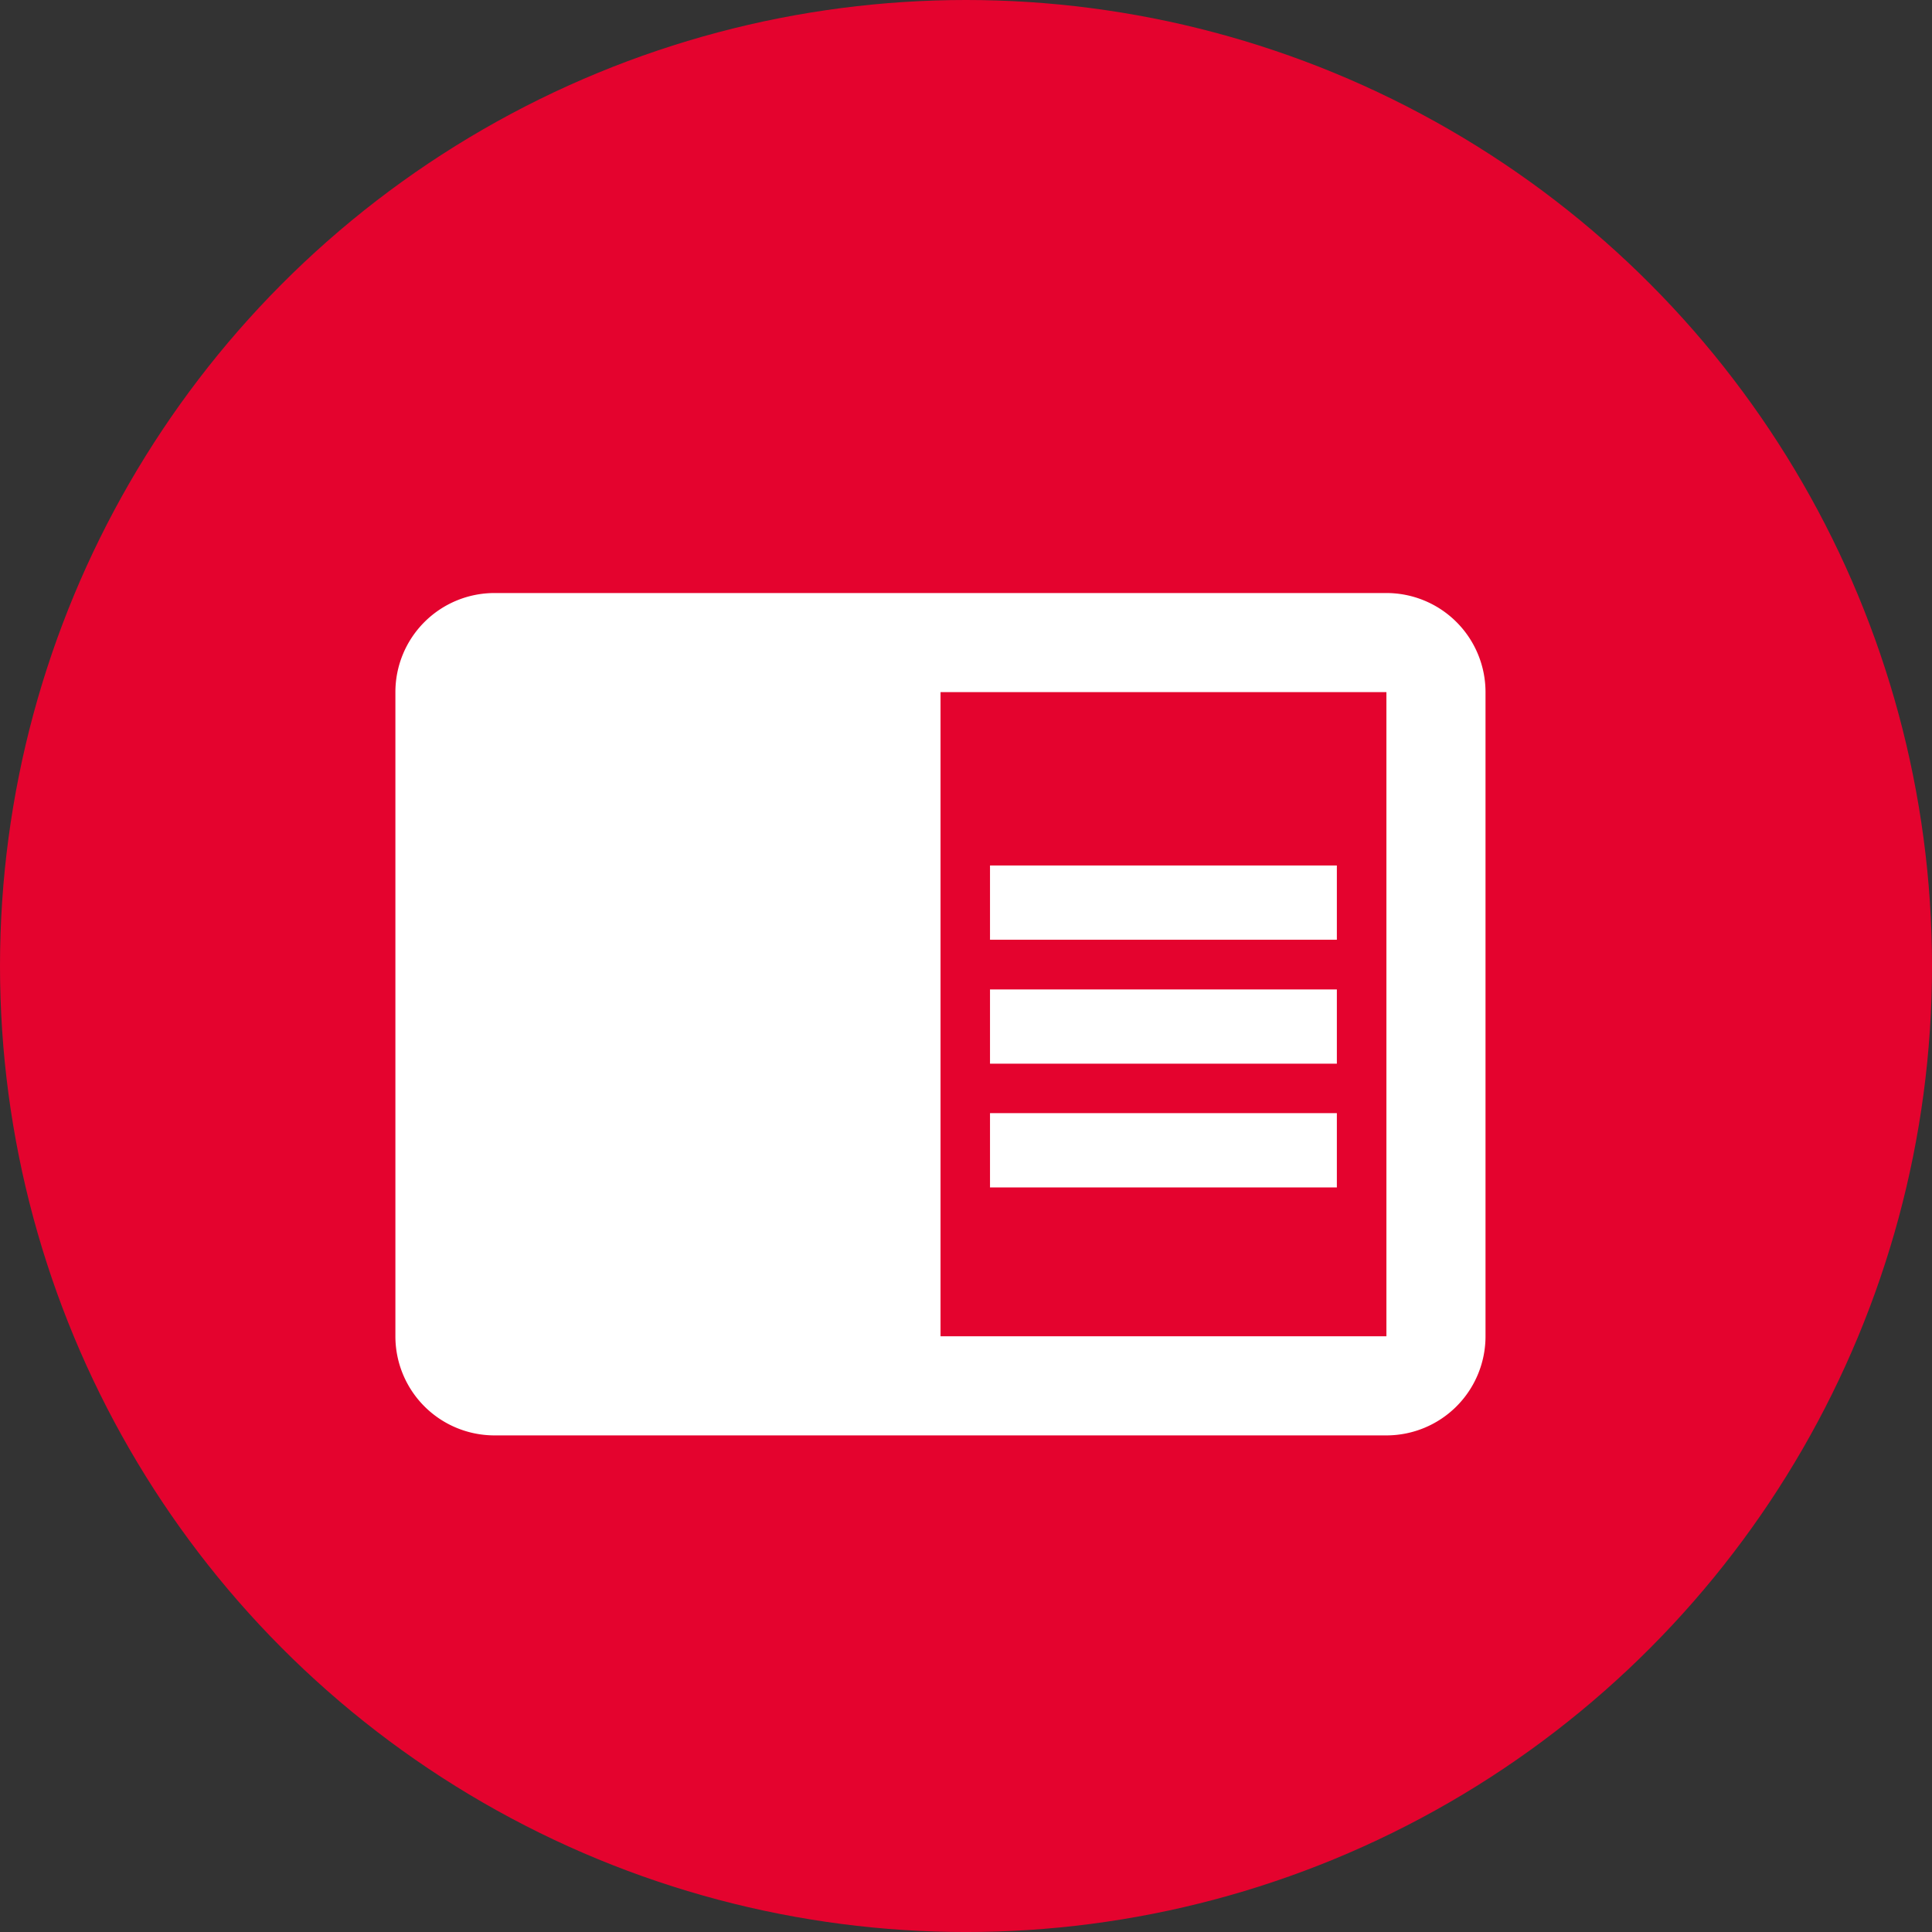
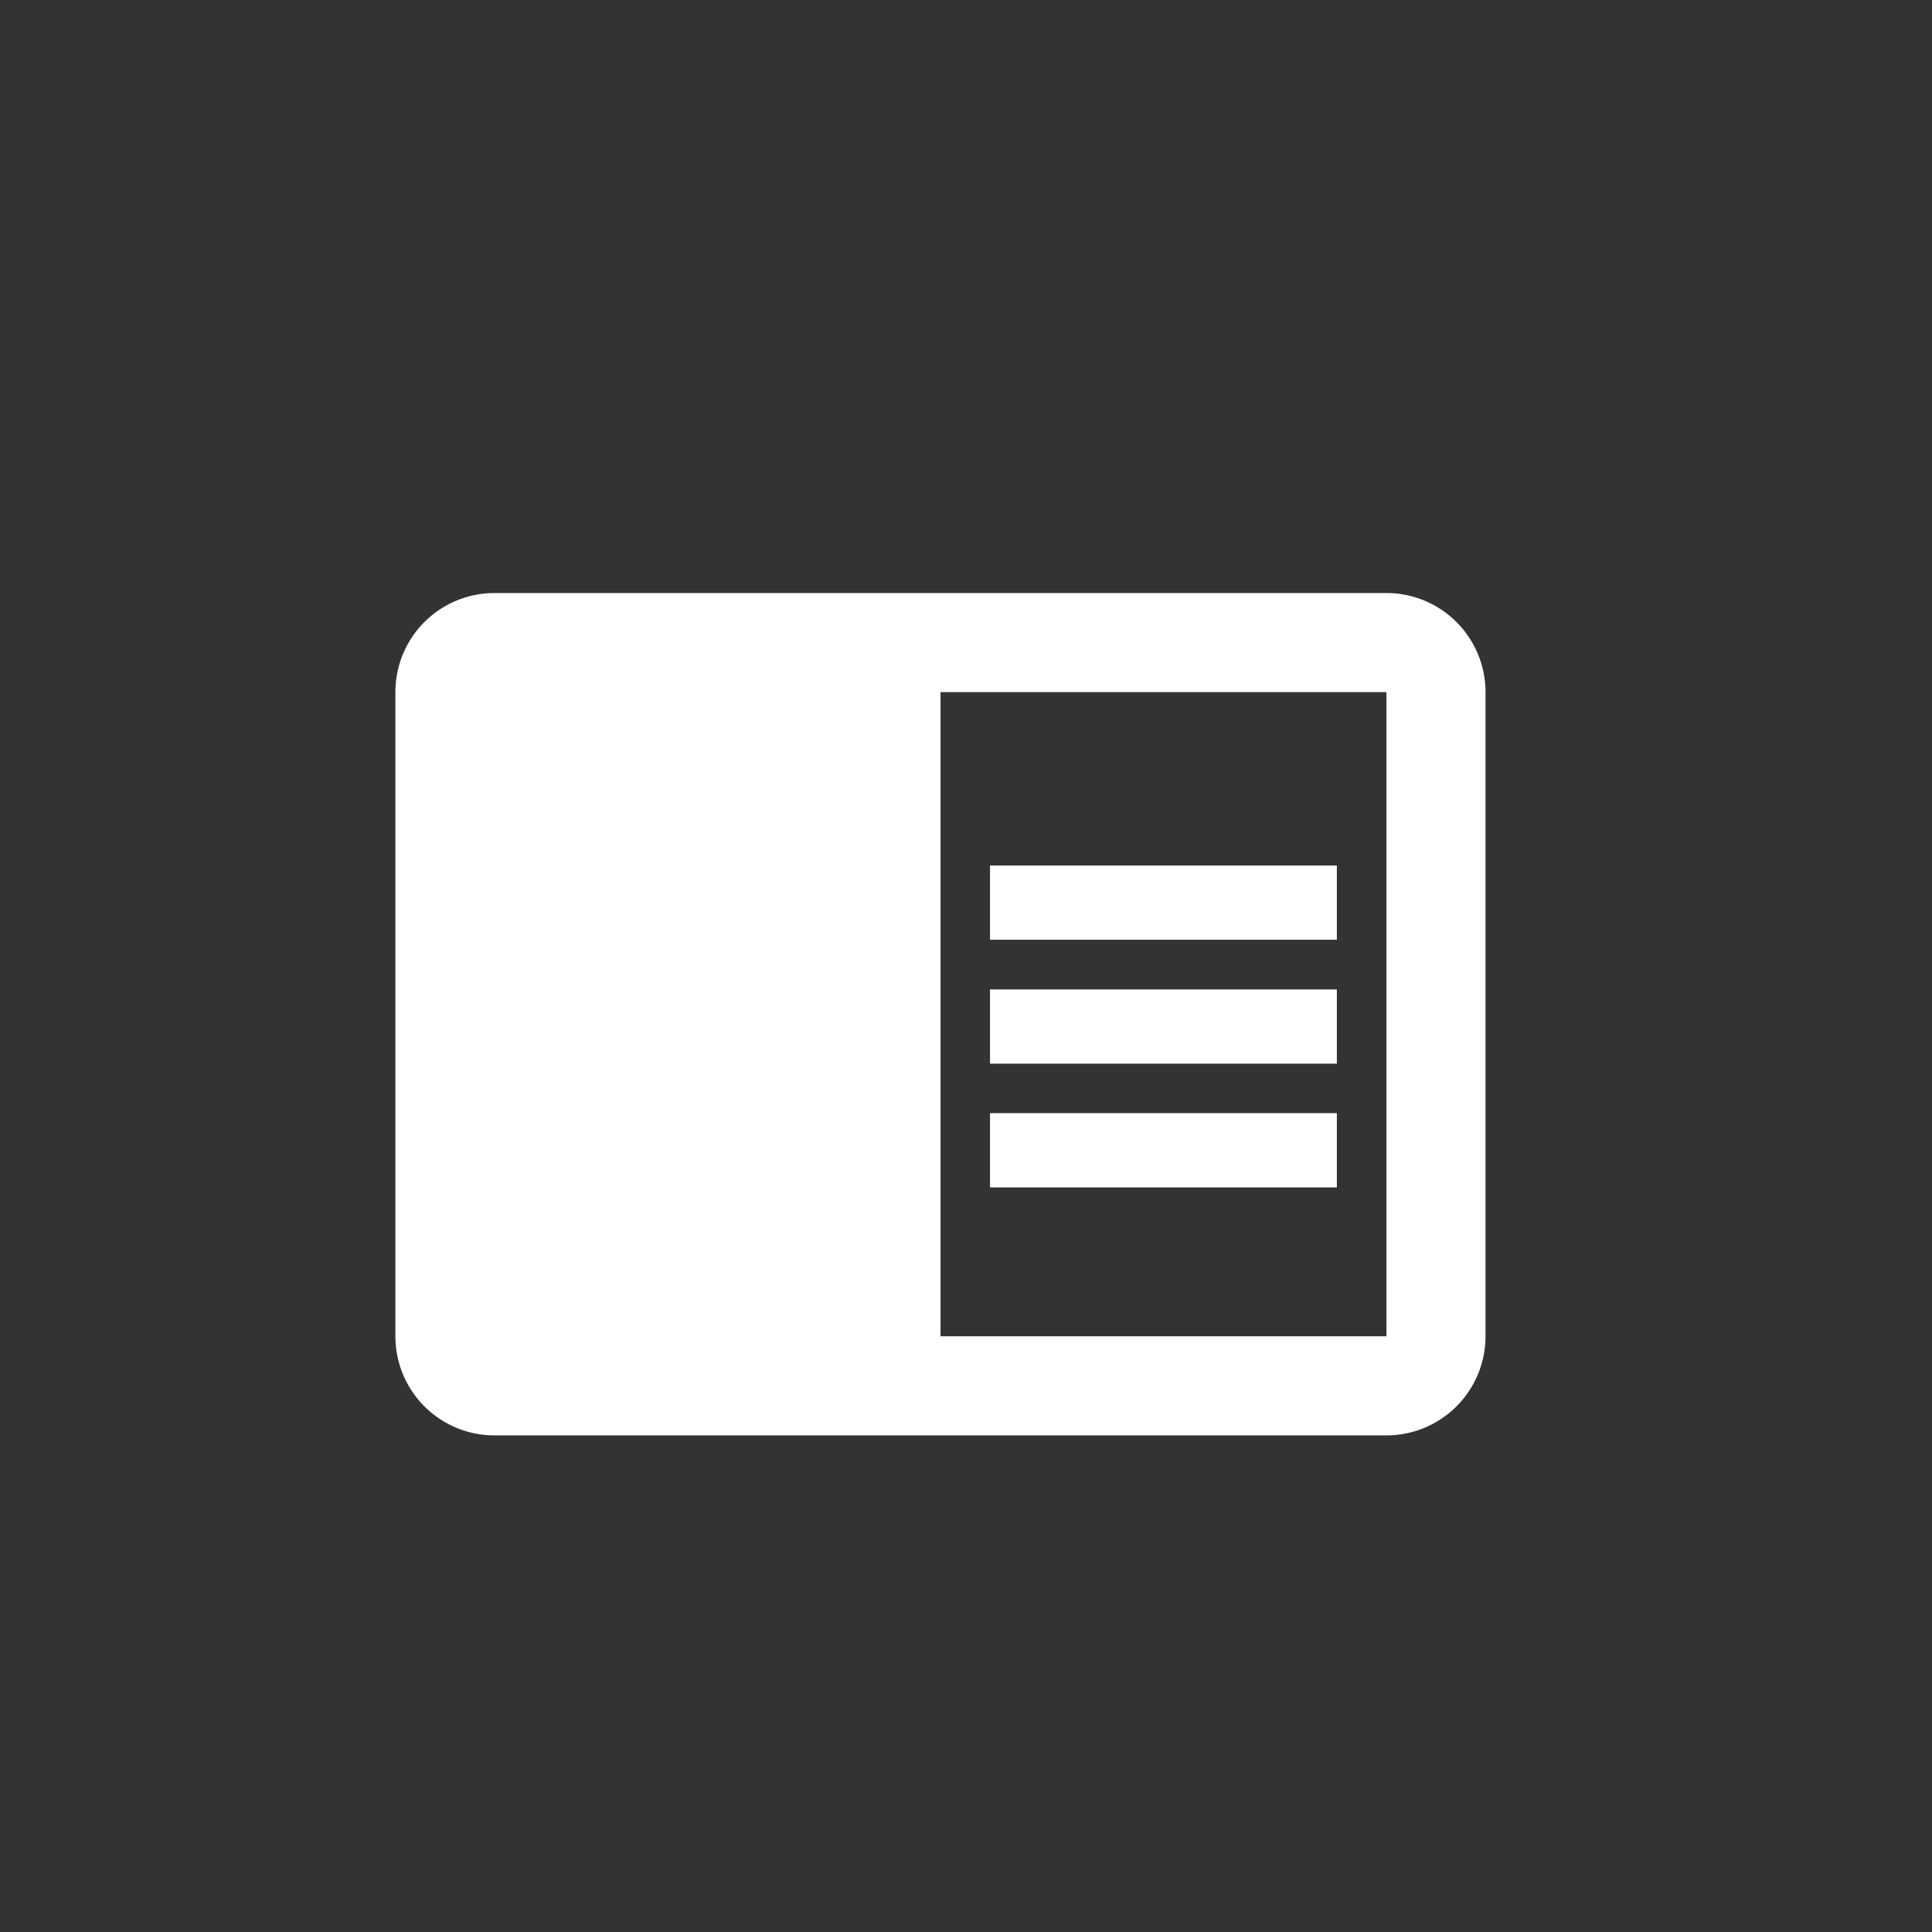
<svg xmlns="http://www.w3.org/2000/svg" viewBox="0 0 98.879 98.879">
  <rect x="0" y="0" width="98.879" height="98.879" fill="#333333" stroke="none" />
  <defs>
    <style>.a{fill:#e4032e;}.b{fill:#fff;}</style>
  </defs>
  <g transform="translate(-723.764 -1484.649)">
    <g transform="translate(723.764 1484.649)">
-       <ellipse class="a" cx="49.44" cy="49.44" rx="49.44" ry="49.44" />
-     </g>
+       </g>
    <path class="b" d="M31.432,24.288H49.184v3.8H31.432m0-10.144H49.184v3.8H31.432m0,8.876H49.184v3.8H31.432M51.72,4H6.072A5.072,5.072,0,0,0,1,9.072V42.04a5.072,5.072,0,0,0,5.072,5.072H51.72a5.072,5.072,0,0,0,5.072-5.072V9.072A5.072,5.072,0,0,0,51.72,4m0,38.04H28.9V9.072H51.72" transform="translate(743 1511)" />
  </g>
</svg>